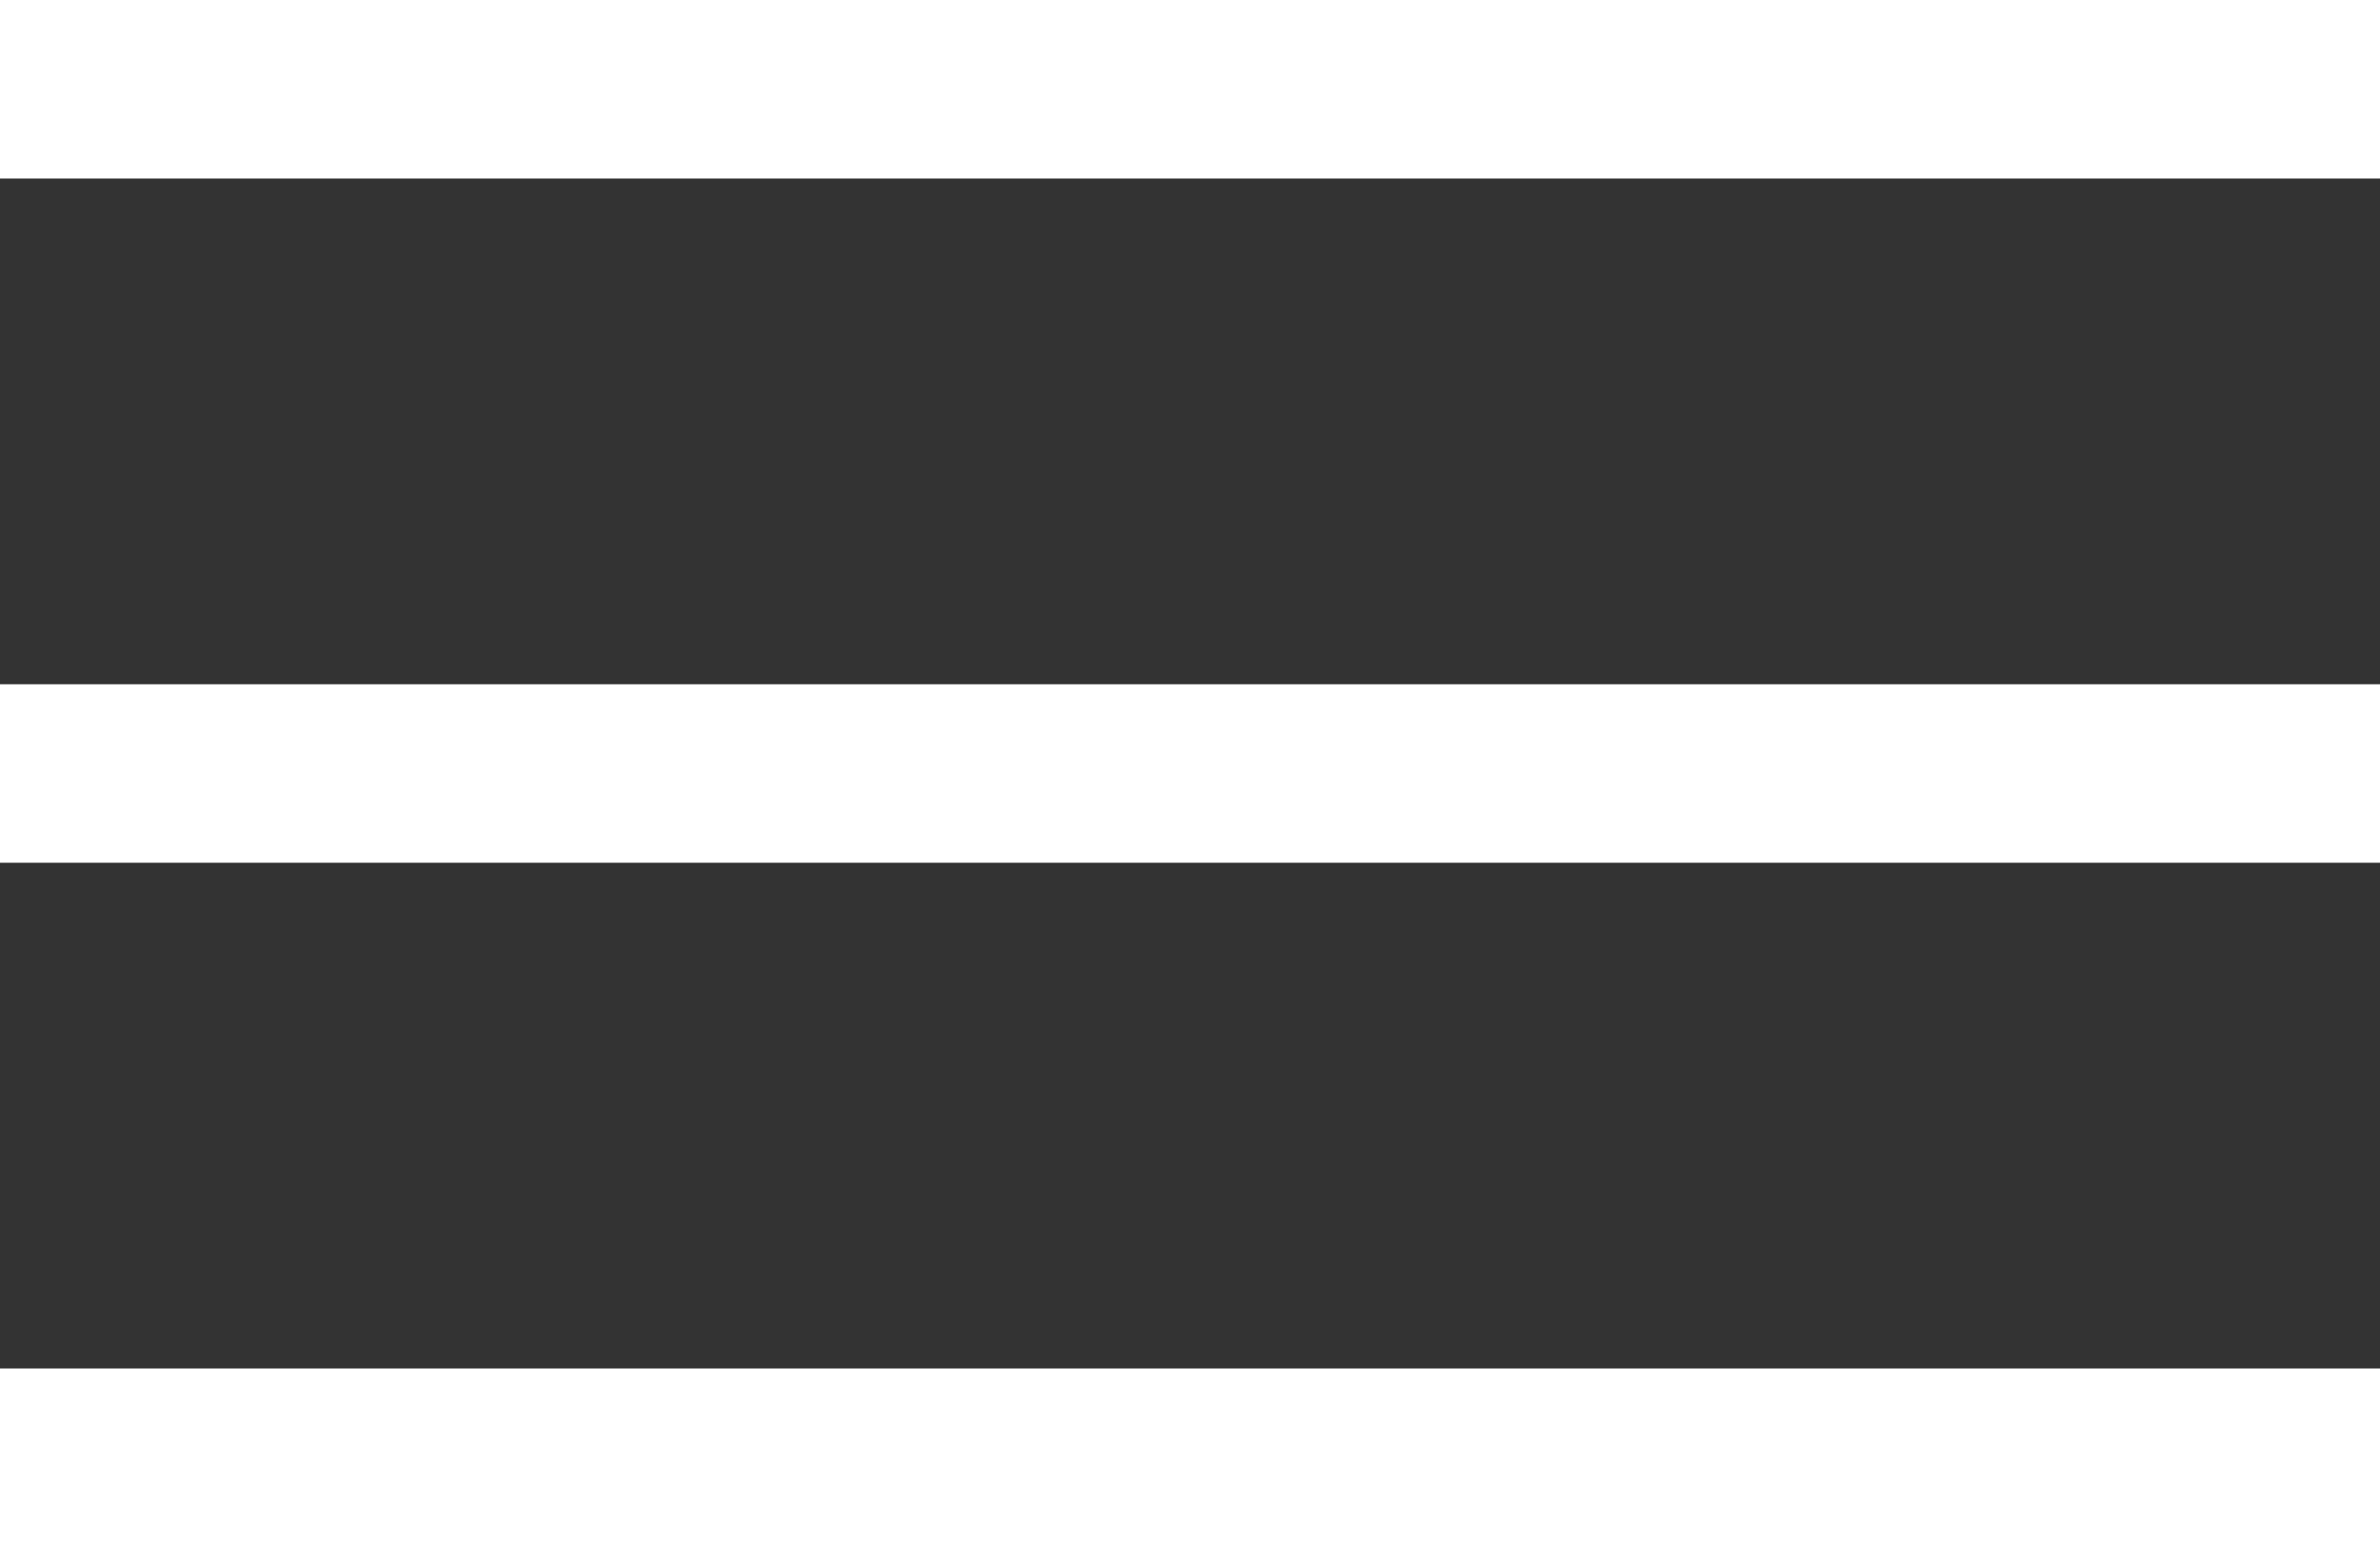
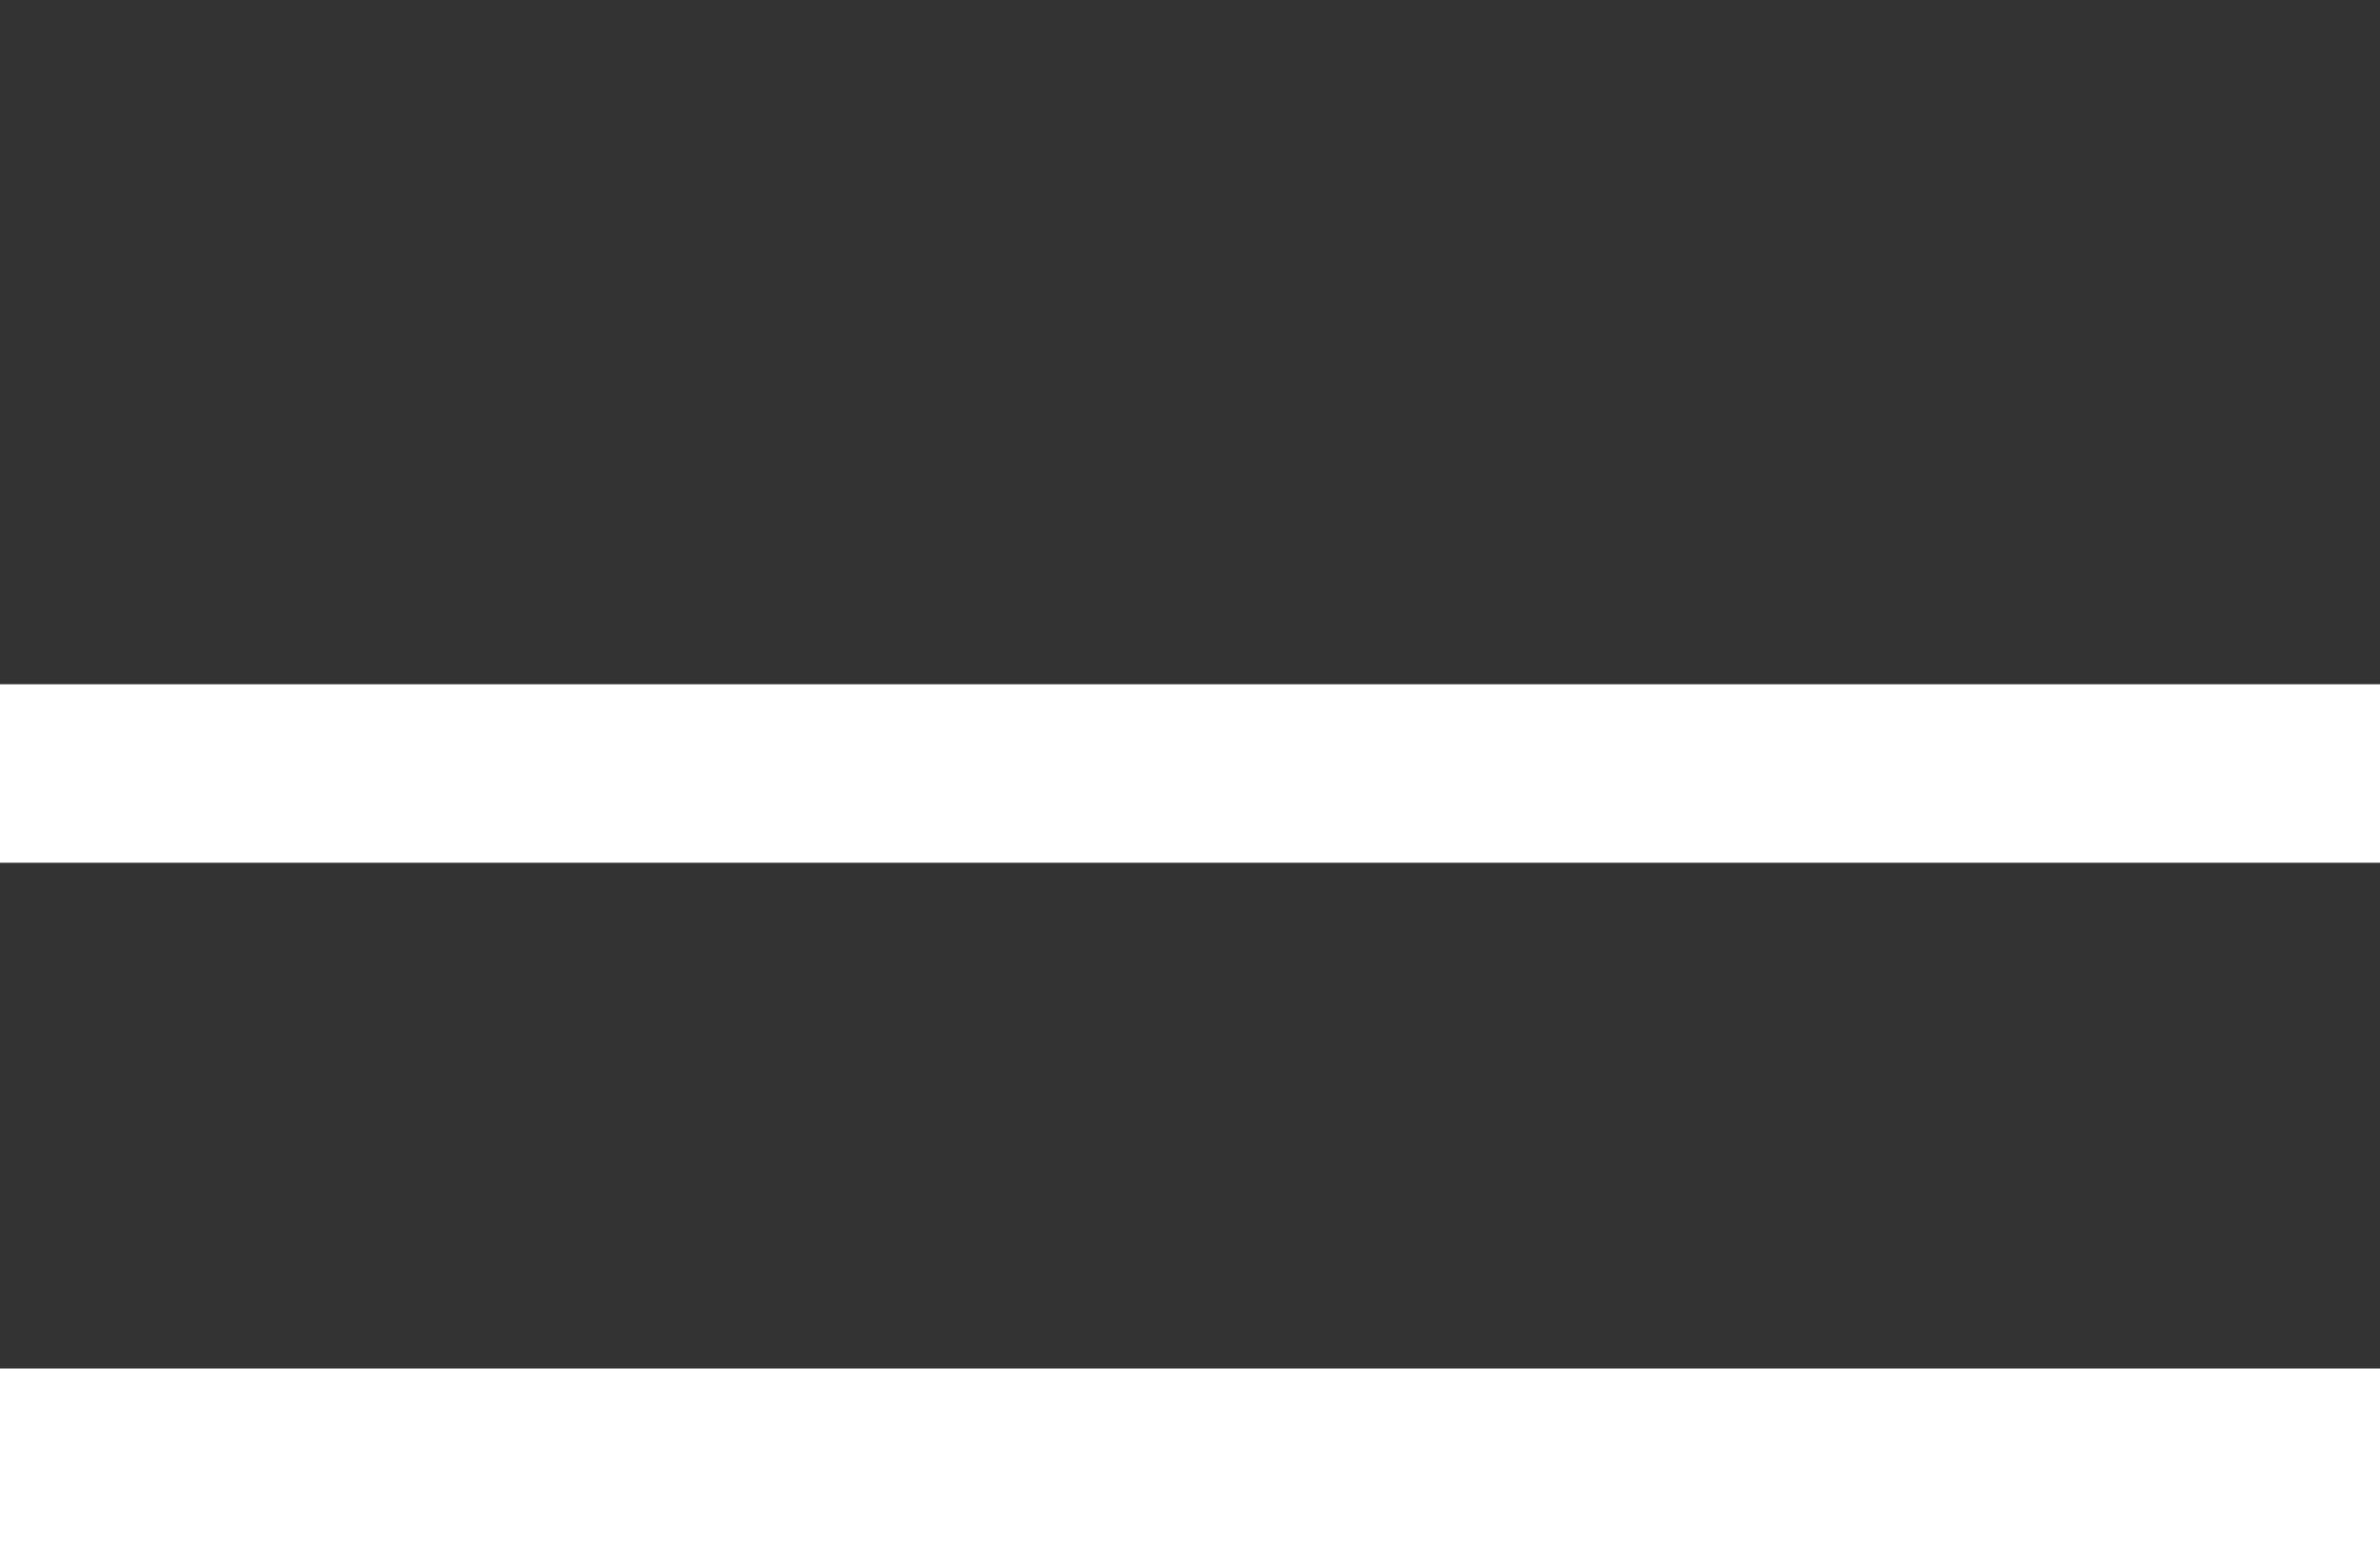
<svg xmlns="http://www.w3.org/2000/svg" width="40" height="26" viewBox="0 0 40 26">
  <rect x="0" y="0" width="40" height="26" fill="#333333" stroke="none" />
  <g id="Group_682" data-name="Group 682" transform="translate(-330.002 -25.5)">
    <g id="Group_212" data-name="Group 212" transform="translate(0.002 -4.5)">
-       <line id="Line_47" data-name="Line 47" x2="40" transform="translate(330 31.5)" fill="none" stroke="#fff" stroke-width="3" />
      <line id="Line_49" data-name="Line 49" x2="40" transform="translate(330 54.5)" fill="none" stroke="#fff" stroke-width="3" />
      <line id="Line_48" data-name="Line 48" x2="40" transform="translate(330 43)" fill="none" stroke="#fff" stroke-width="3" />
    </g>
  </g>
</svg>